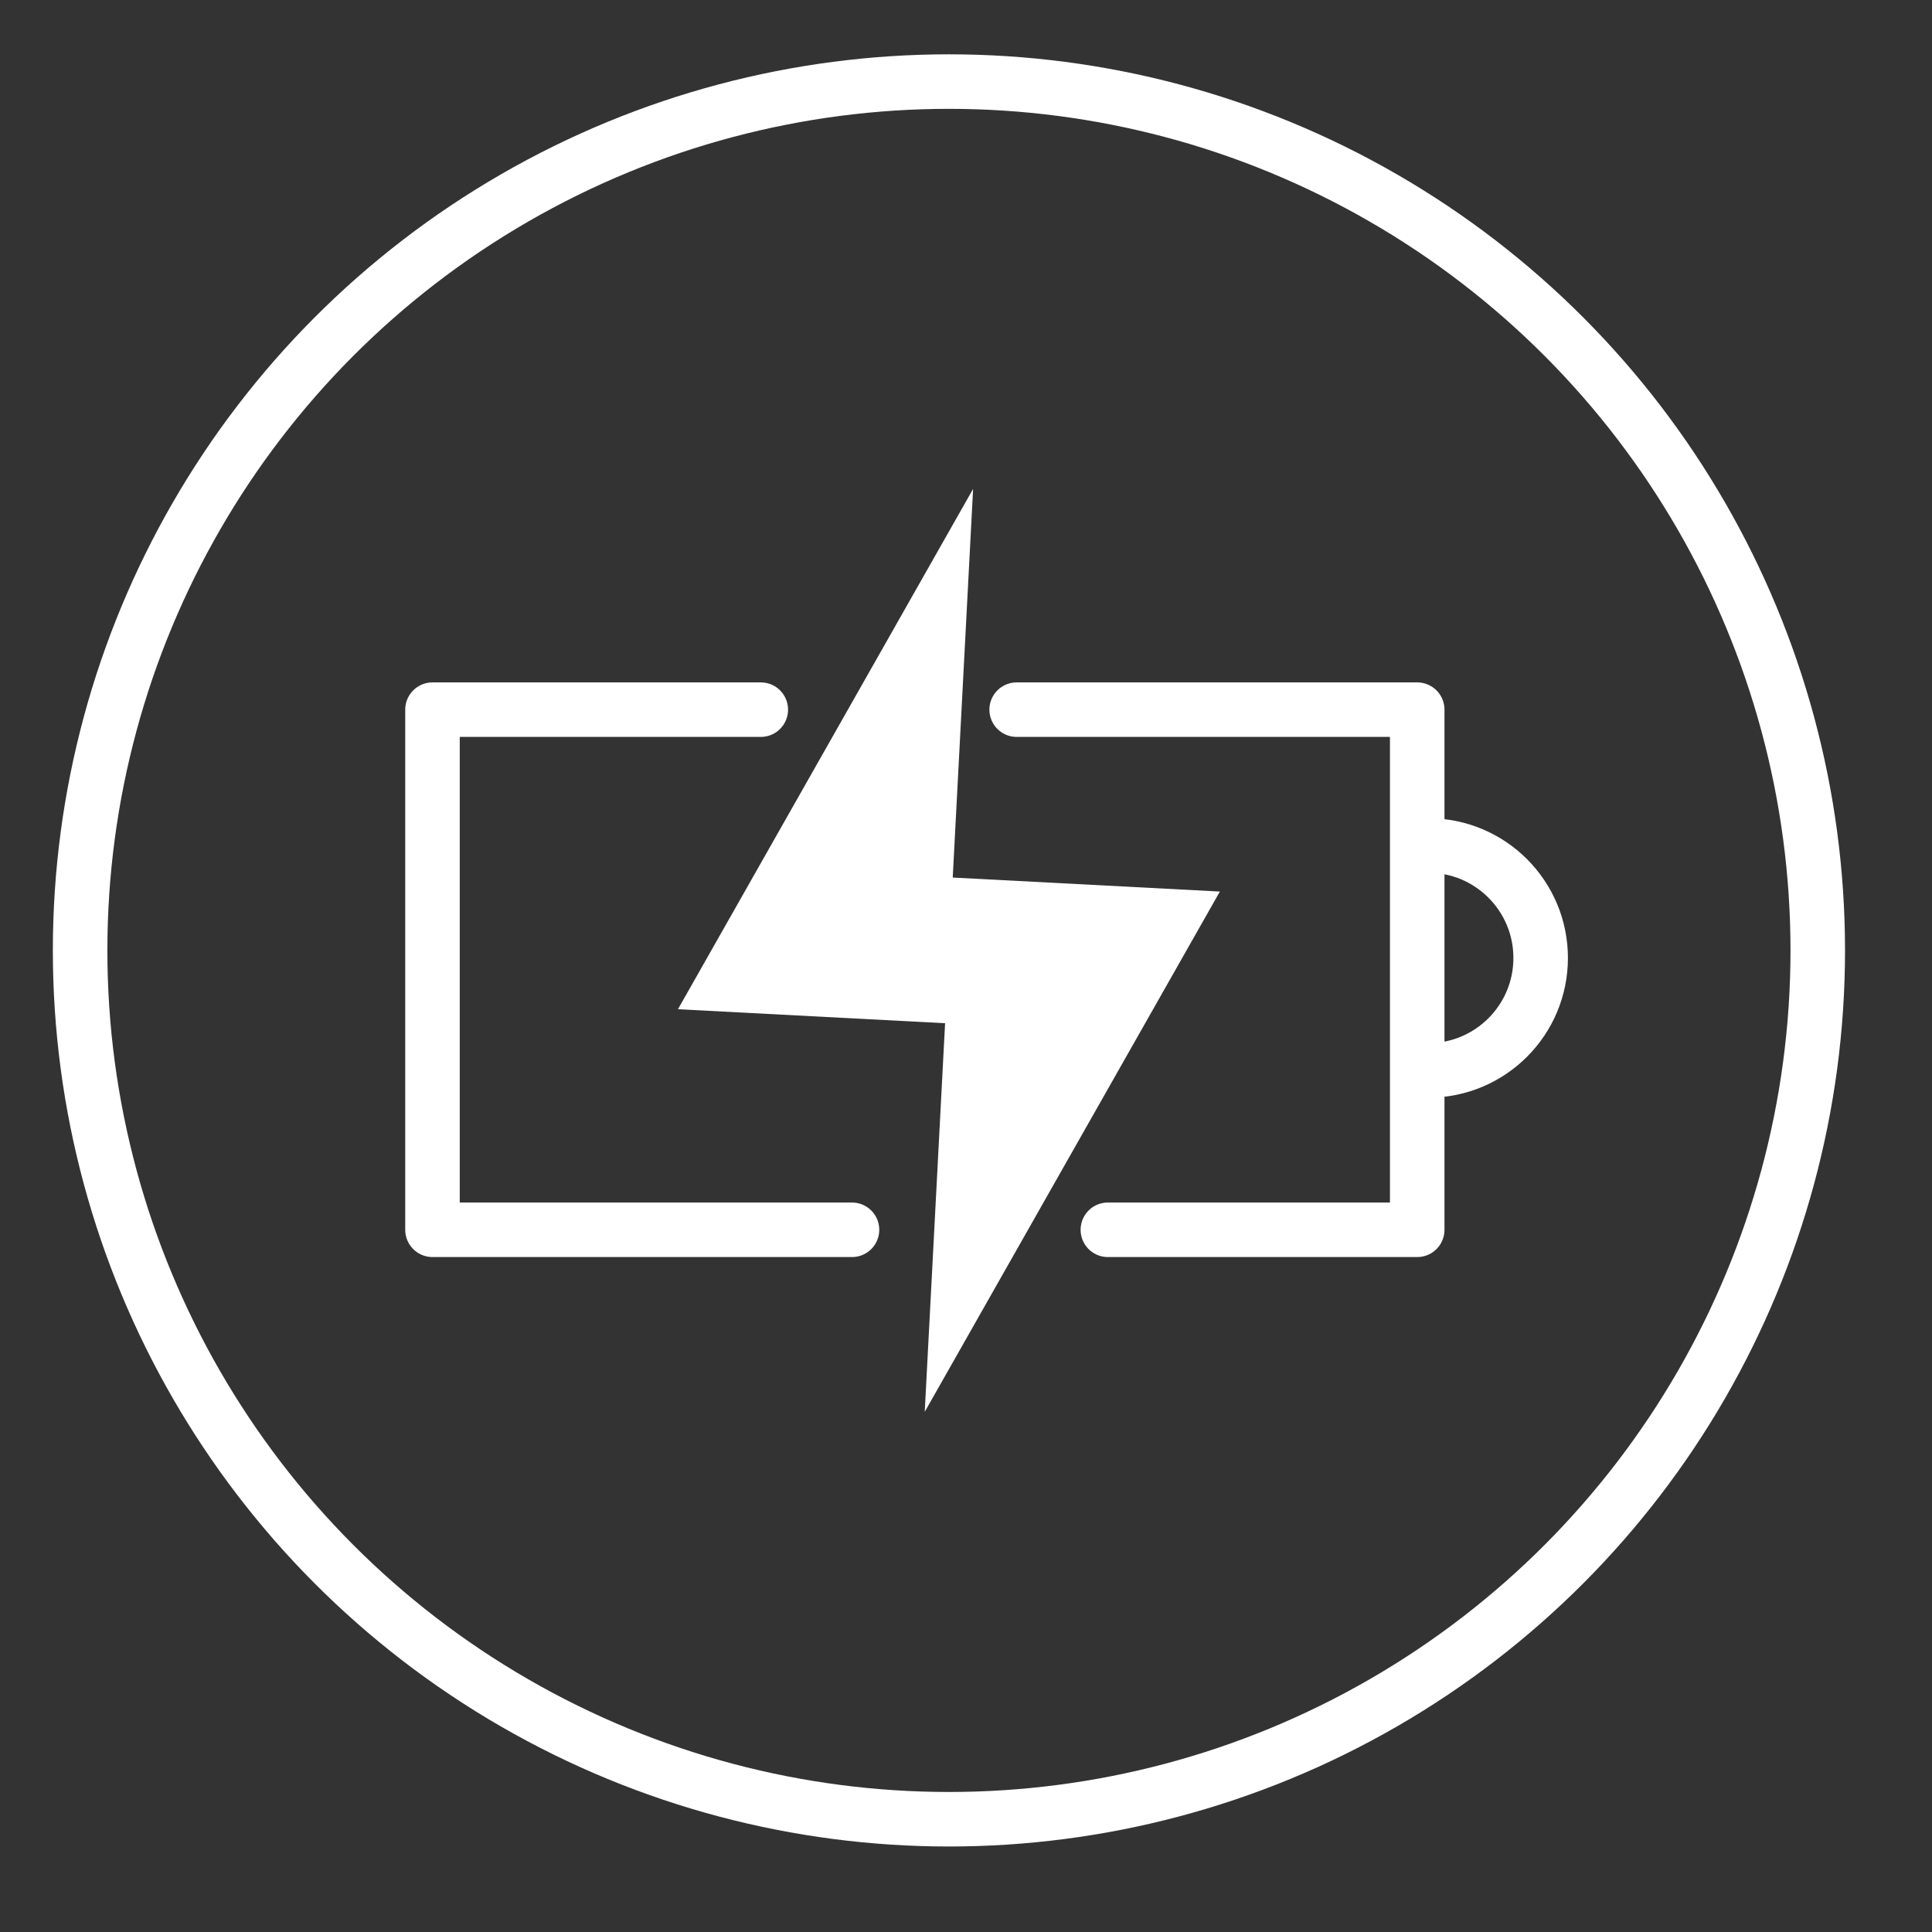
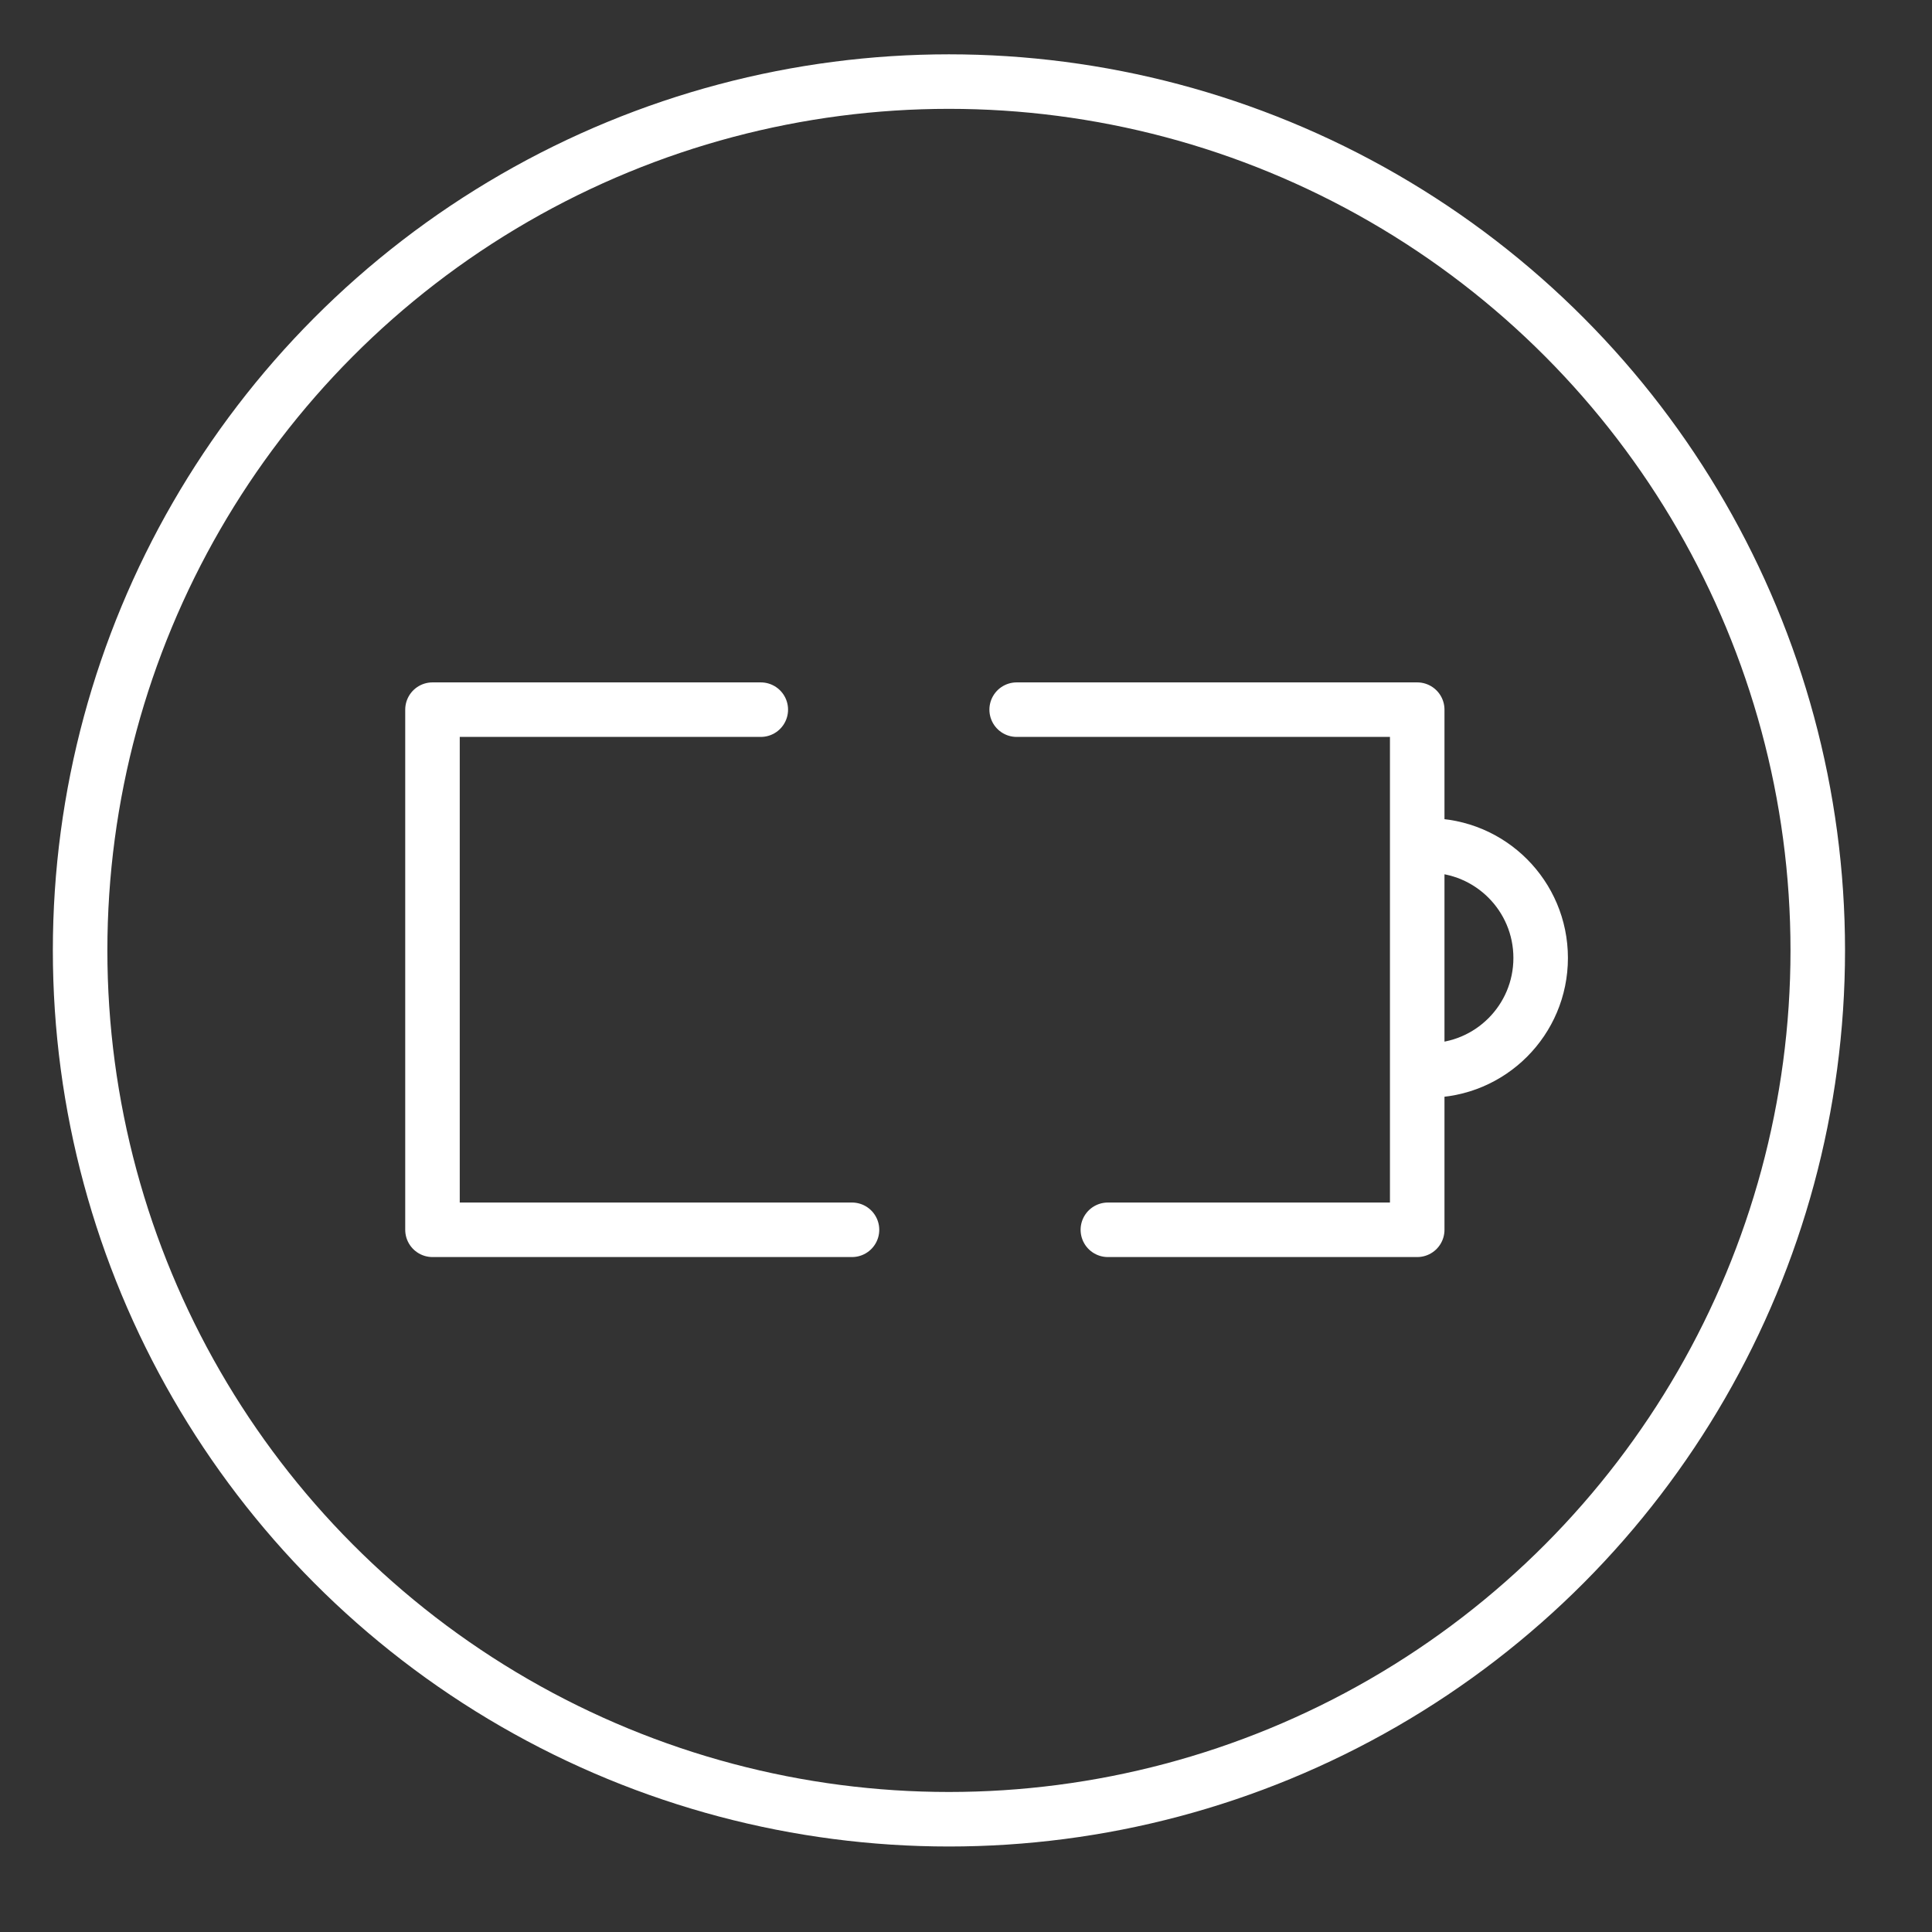
<svg xmlns="http://www.w3.org/2000/svg" xml:space="preserve" width="1181px" height="1181px" version="1.1" style="shape-rendering:geometricPrecision; text-rendering:geometricPrecision; image-rendering:optimizeQuality; fill-rule:evenodd; clip-rule:evenodd" viewBox="0 0 1181 1181">
  <rect x="0" y="0" width="1181" height="1181" fill="#333333" stroke="none" />
  <defs>
    <style type="text/css"> .str0 {stroke:white;stroke-width:33.33;stroke-miterlimit:22.926} .str1 {stroke:white;stroke-width:33.33;stroke-linecap:round;stroke-linejoin:round;stroke-miterlimit:22.926} .fil0 {fill:none} .fil1 {fill:white} </style>
  </defs>
  <g id="Слой_x0020_1">
    <circle class="fil0 str0" cx="580.07" cy="580.97" r="531.1" />
    <path class="fil0 str0" d="M873.03 516.83c37.98,0 68.75,30.77 68.75,68.76 0,37.98 -30.77,68.75 -68.75,68.75" />
-     <polygon class="fil1" points="582.39,536.43 745.69,544.99 565.27,863.04 577.72,625.48 414.42,616.92 594.84,298.87 " />
    <polyline class="fil0 str1" points="465.06,433.8 264.37,433.8 264.37,751.75 520.81,751.75 " />
    <polyline class="fil0 str1" points="621.47,433.8 866.32,433.8 866.32,751.75 677.22,751.75 " />
  </g>
</svg>